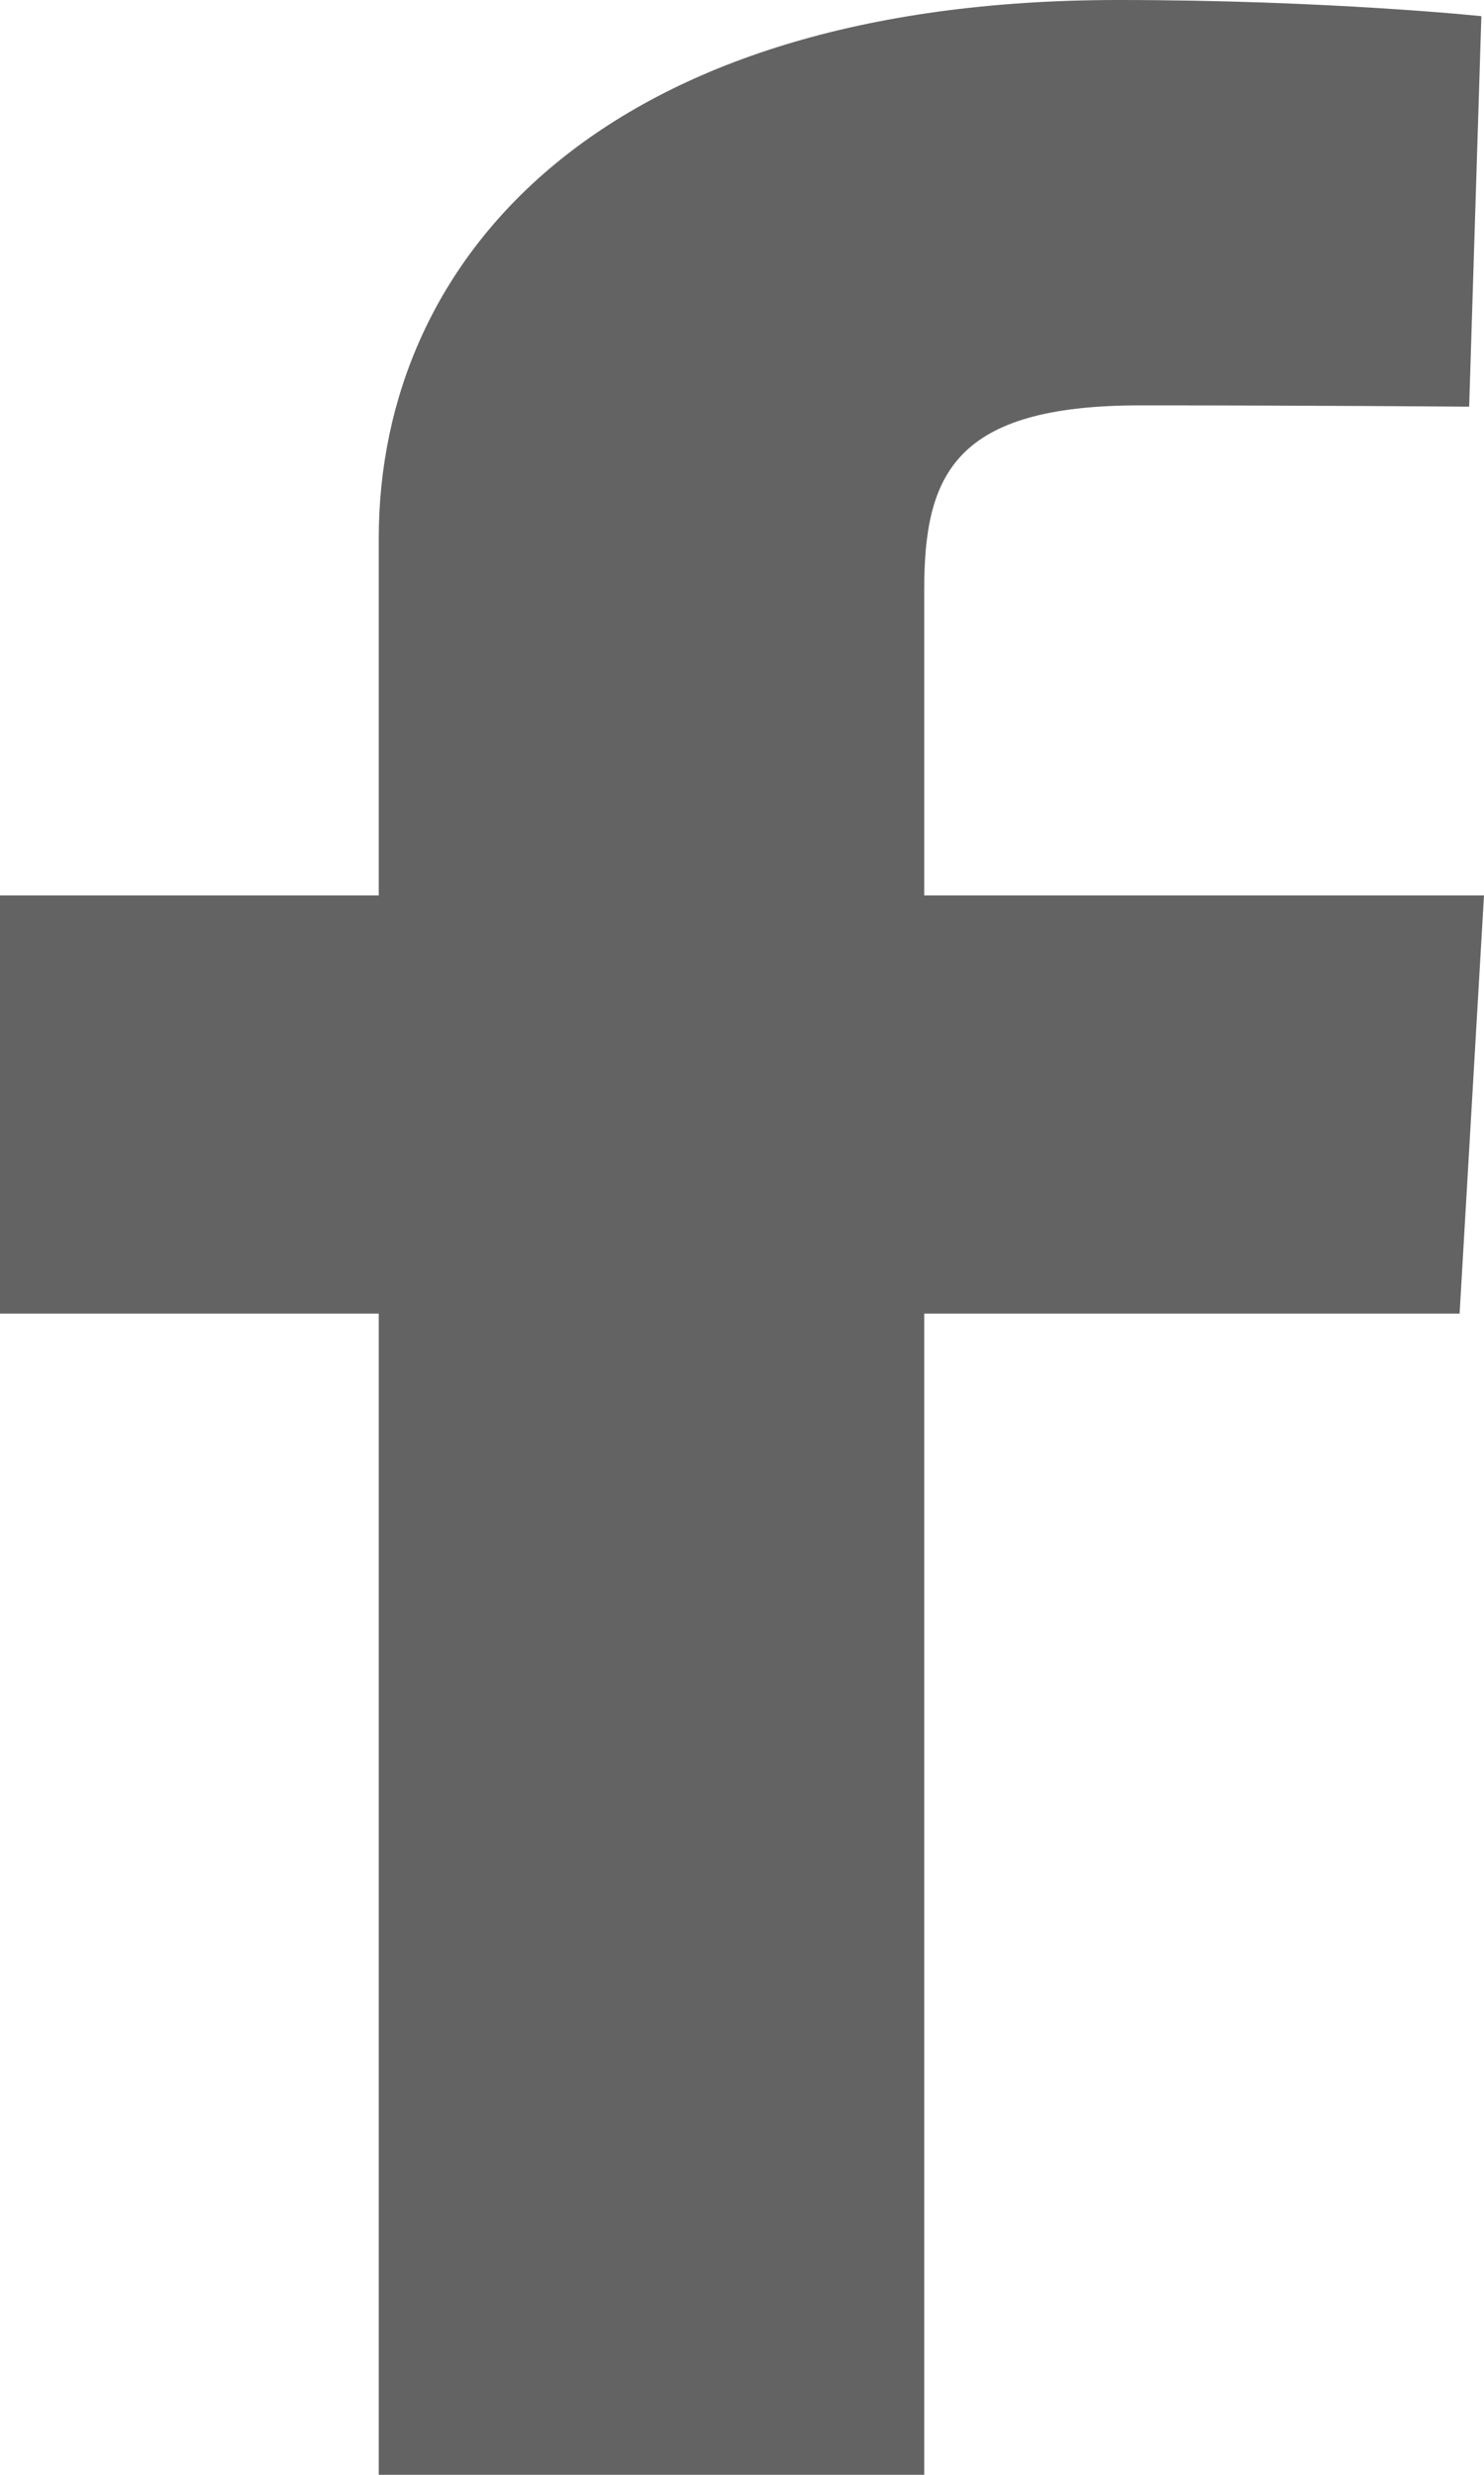
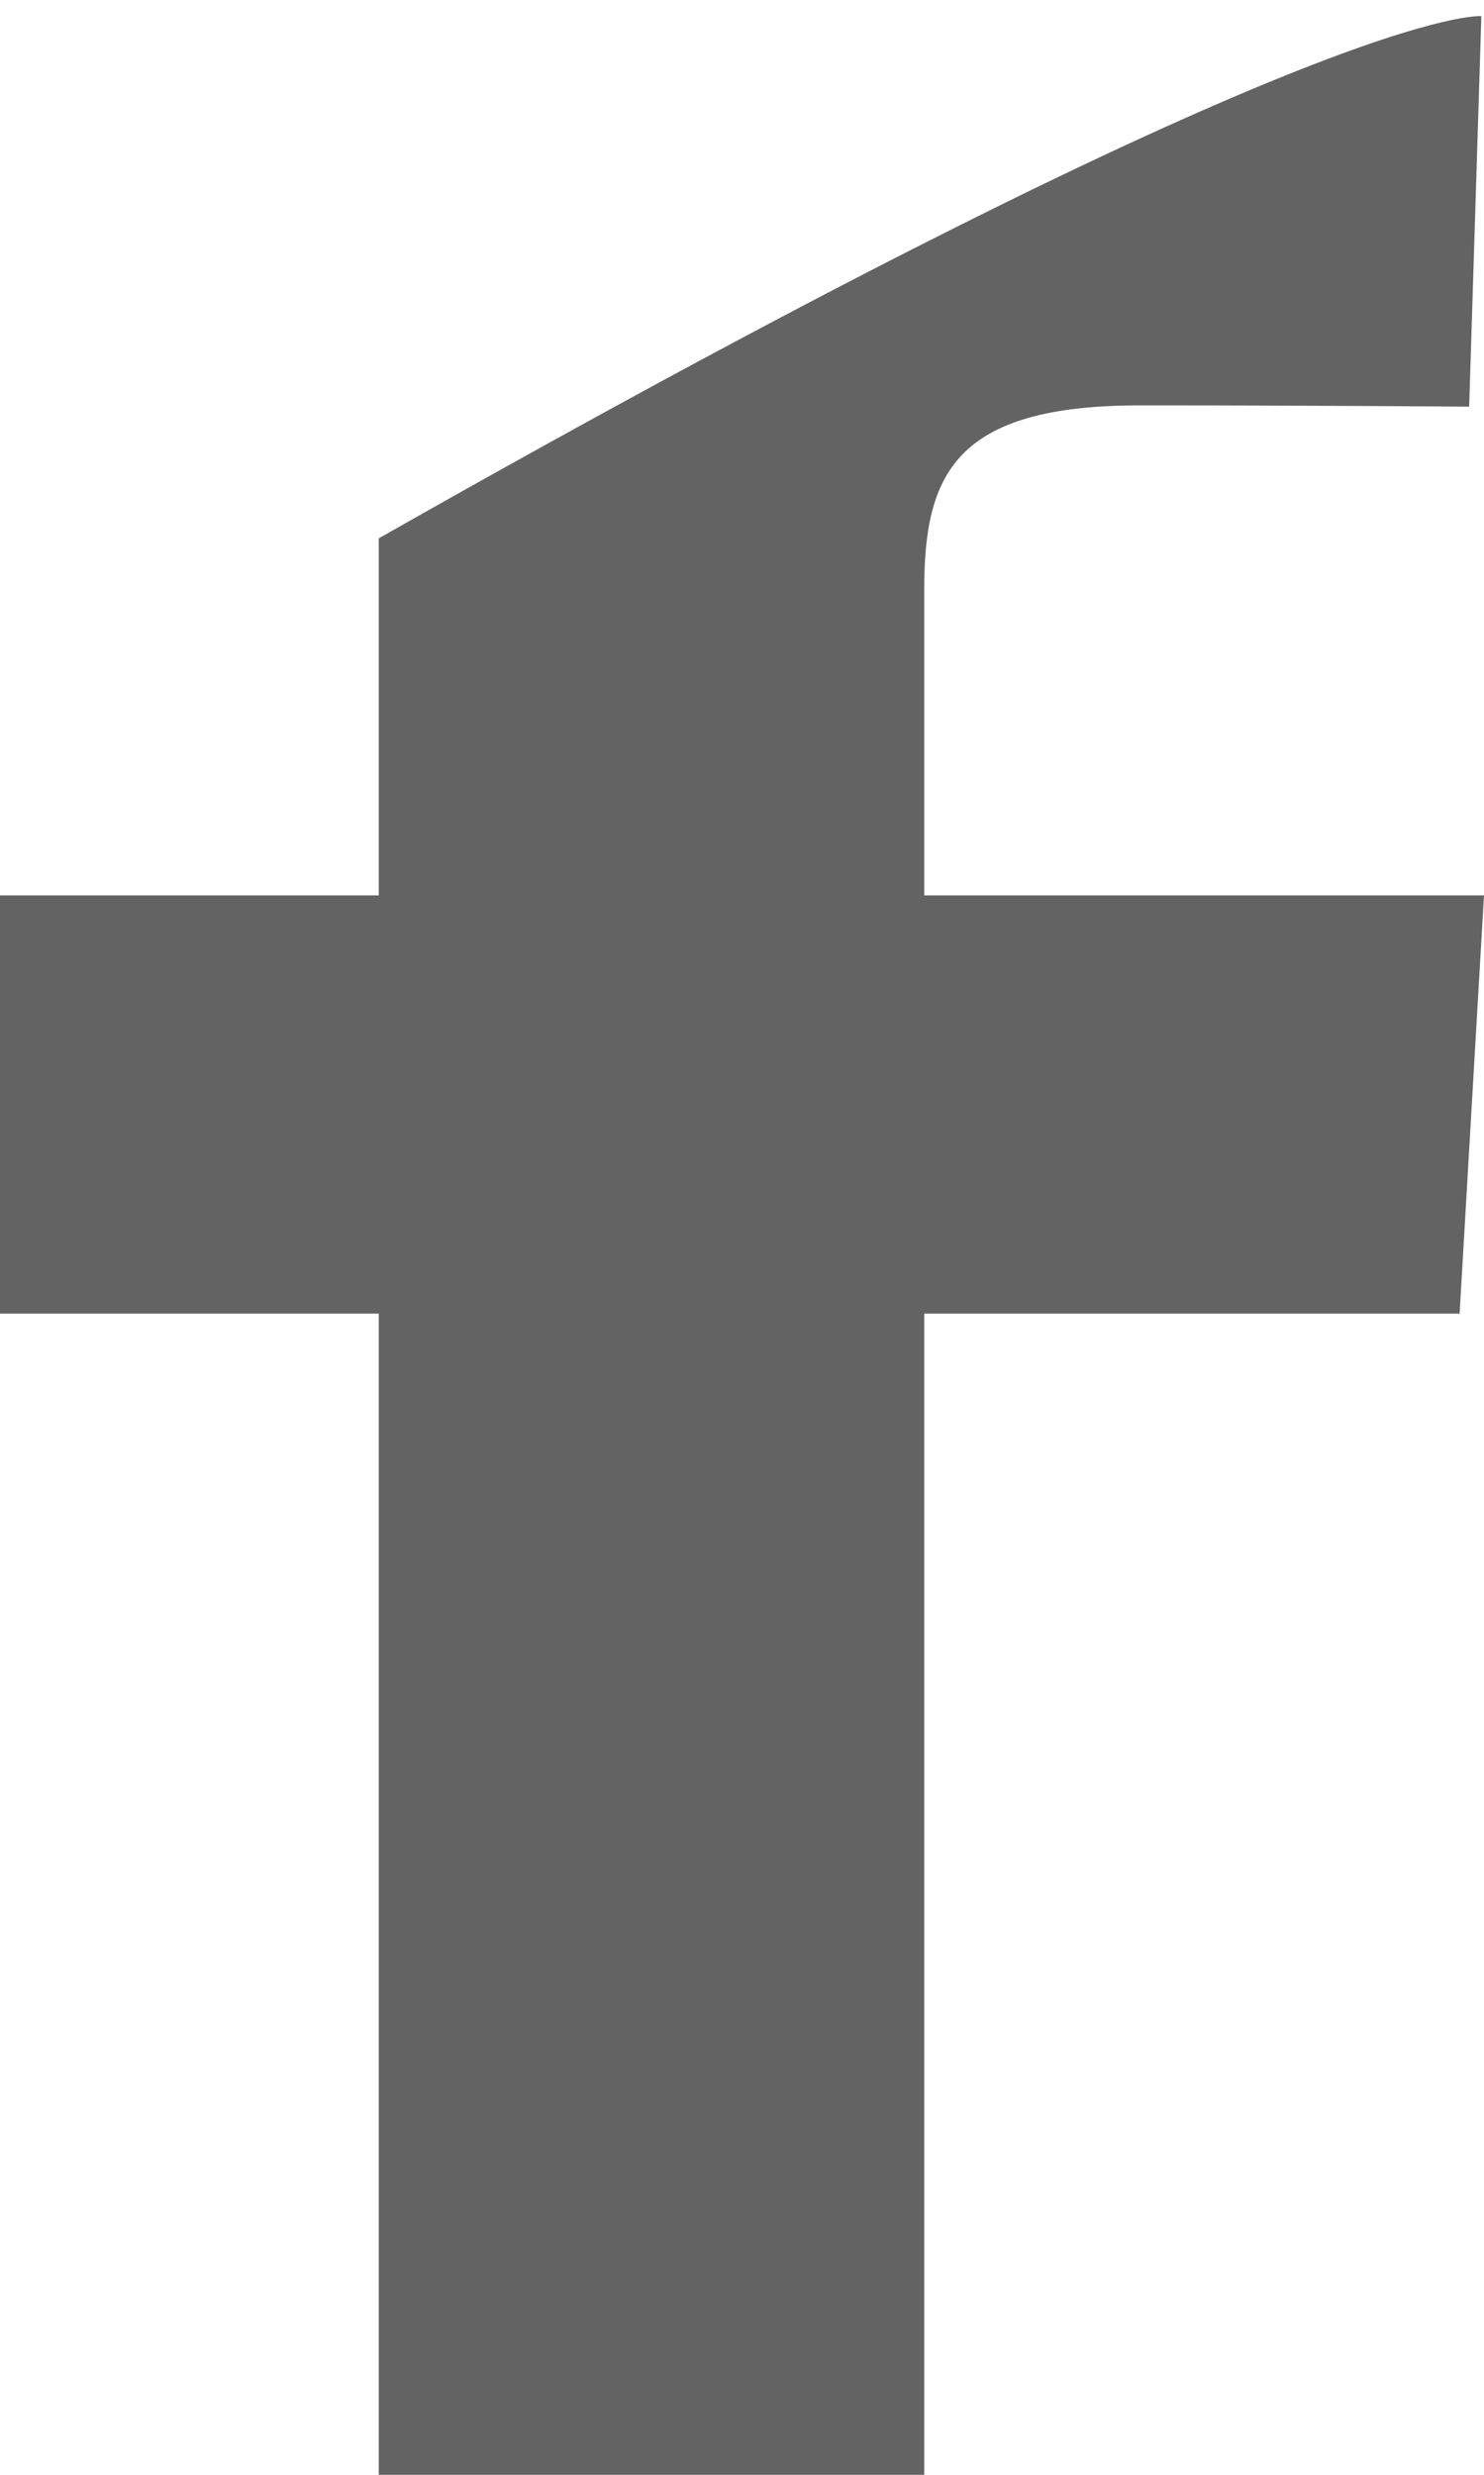
<svg xmlns="http://www.w3.org/2000/svg" width="9" height="15" viewBox="0 0 9 15" fill="none">
-   <path d="M2.297 15V7.962H0V5.427H2.297V3.263C2.297 1.562 3.655 0 6.782 0C8.048 0 8.984 0.098 8.984 0.098L8.91 2.465C8.91 2.465 7.956 2.457 6.914 2.457C5.786 2.457 5.605 2.878 5.605 3.577V5.427H9L8.852 7.962H5.605V15H2.297Z" fill="#646363" />
+   <path d="M2.297 15V7.962H0V5.427H2.297V3.263C8.048 0 8.984 0.098 8.984 0.098L8.91 2.465C8.91 2.465 7.956 2.457 6.914 2.457C5.786 2.457 5.605 2.878 5.605 3.577V5.427H9L8.852 7.962H5.605V15H2.297Z" fill="#646363" />
</svg>